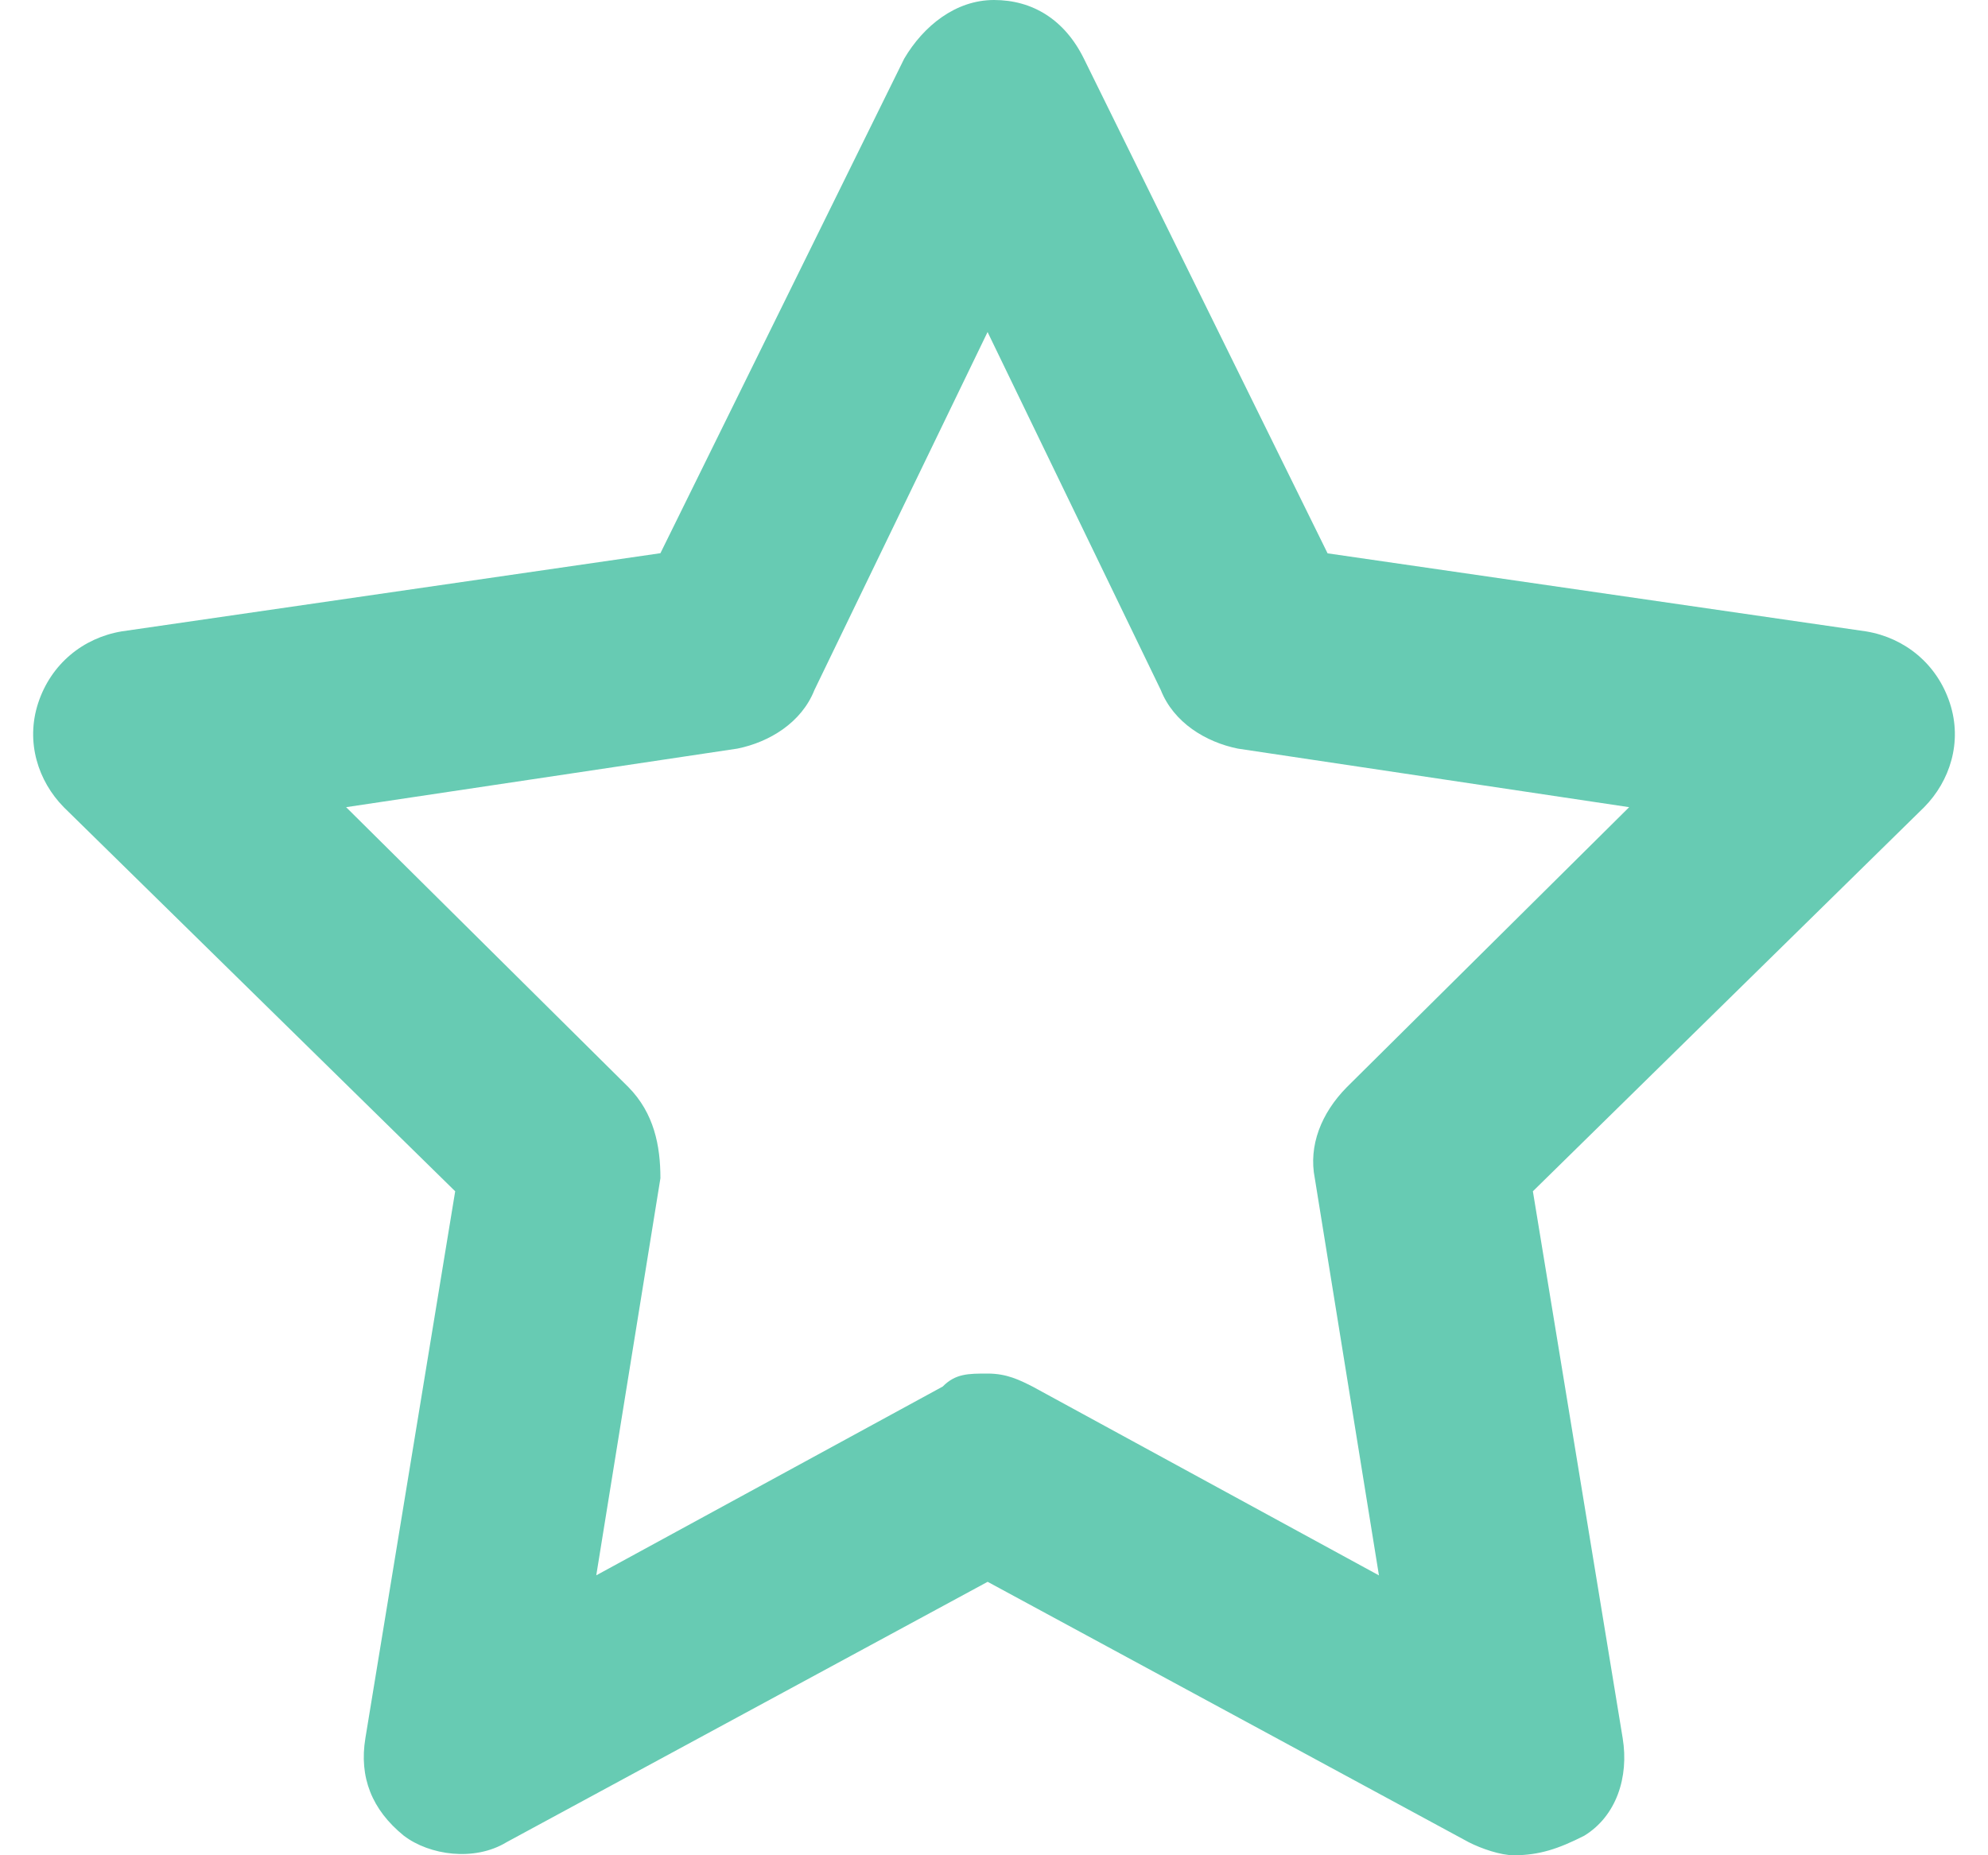
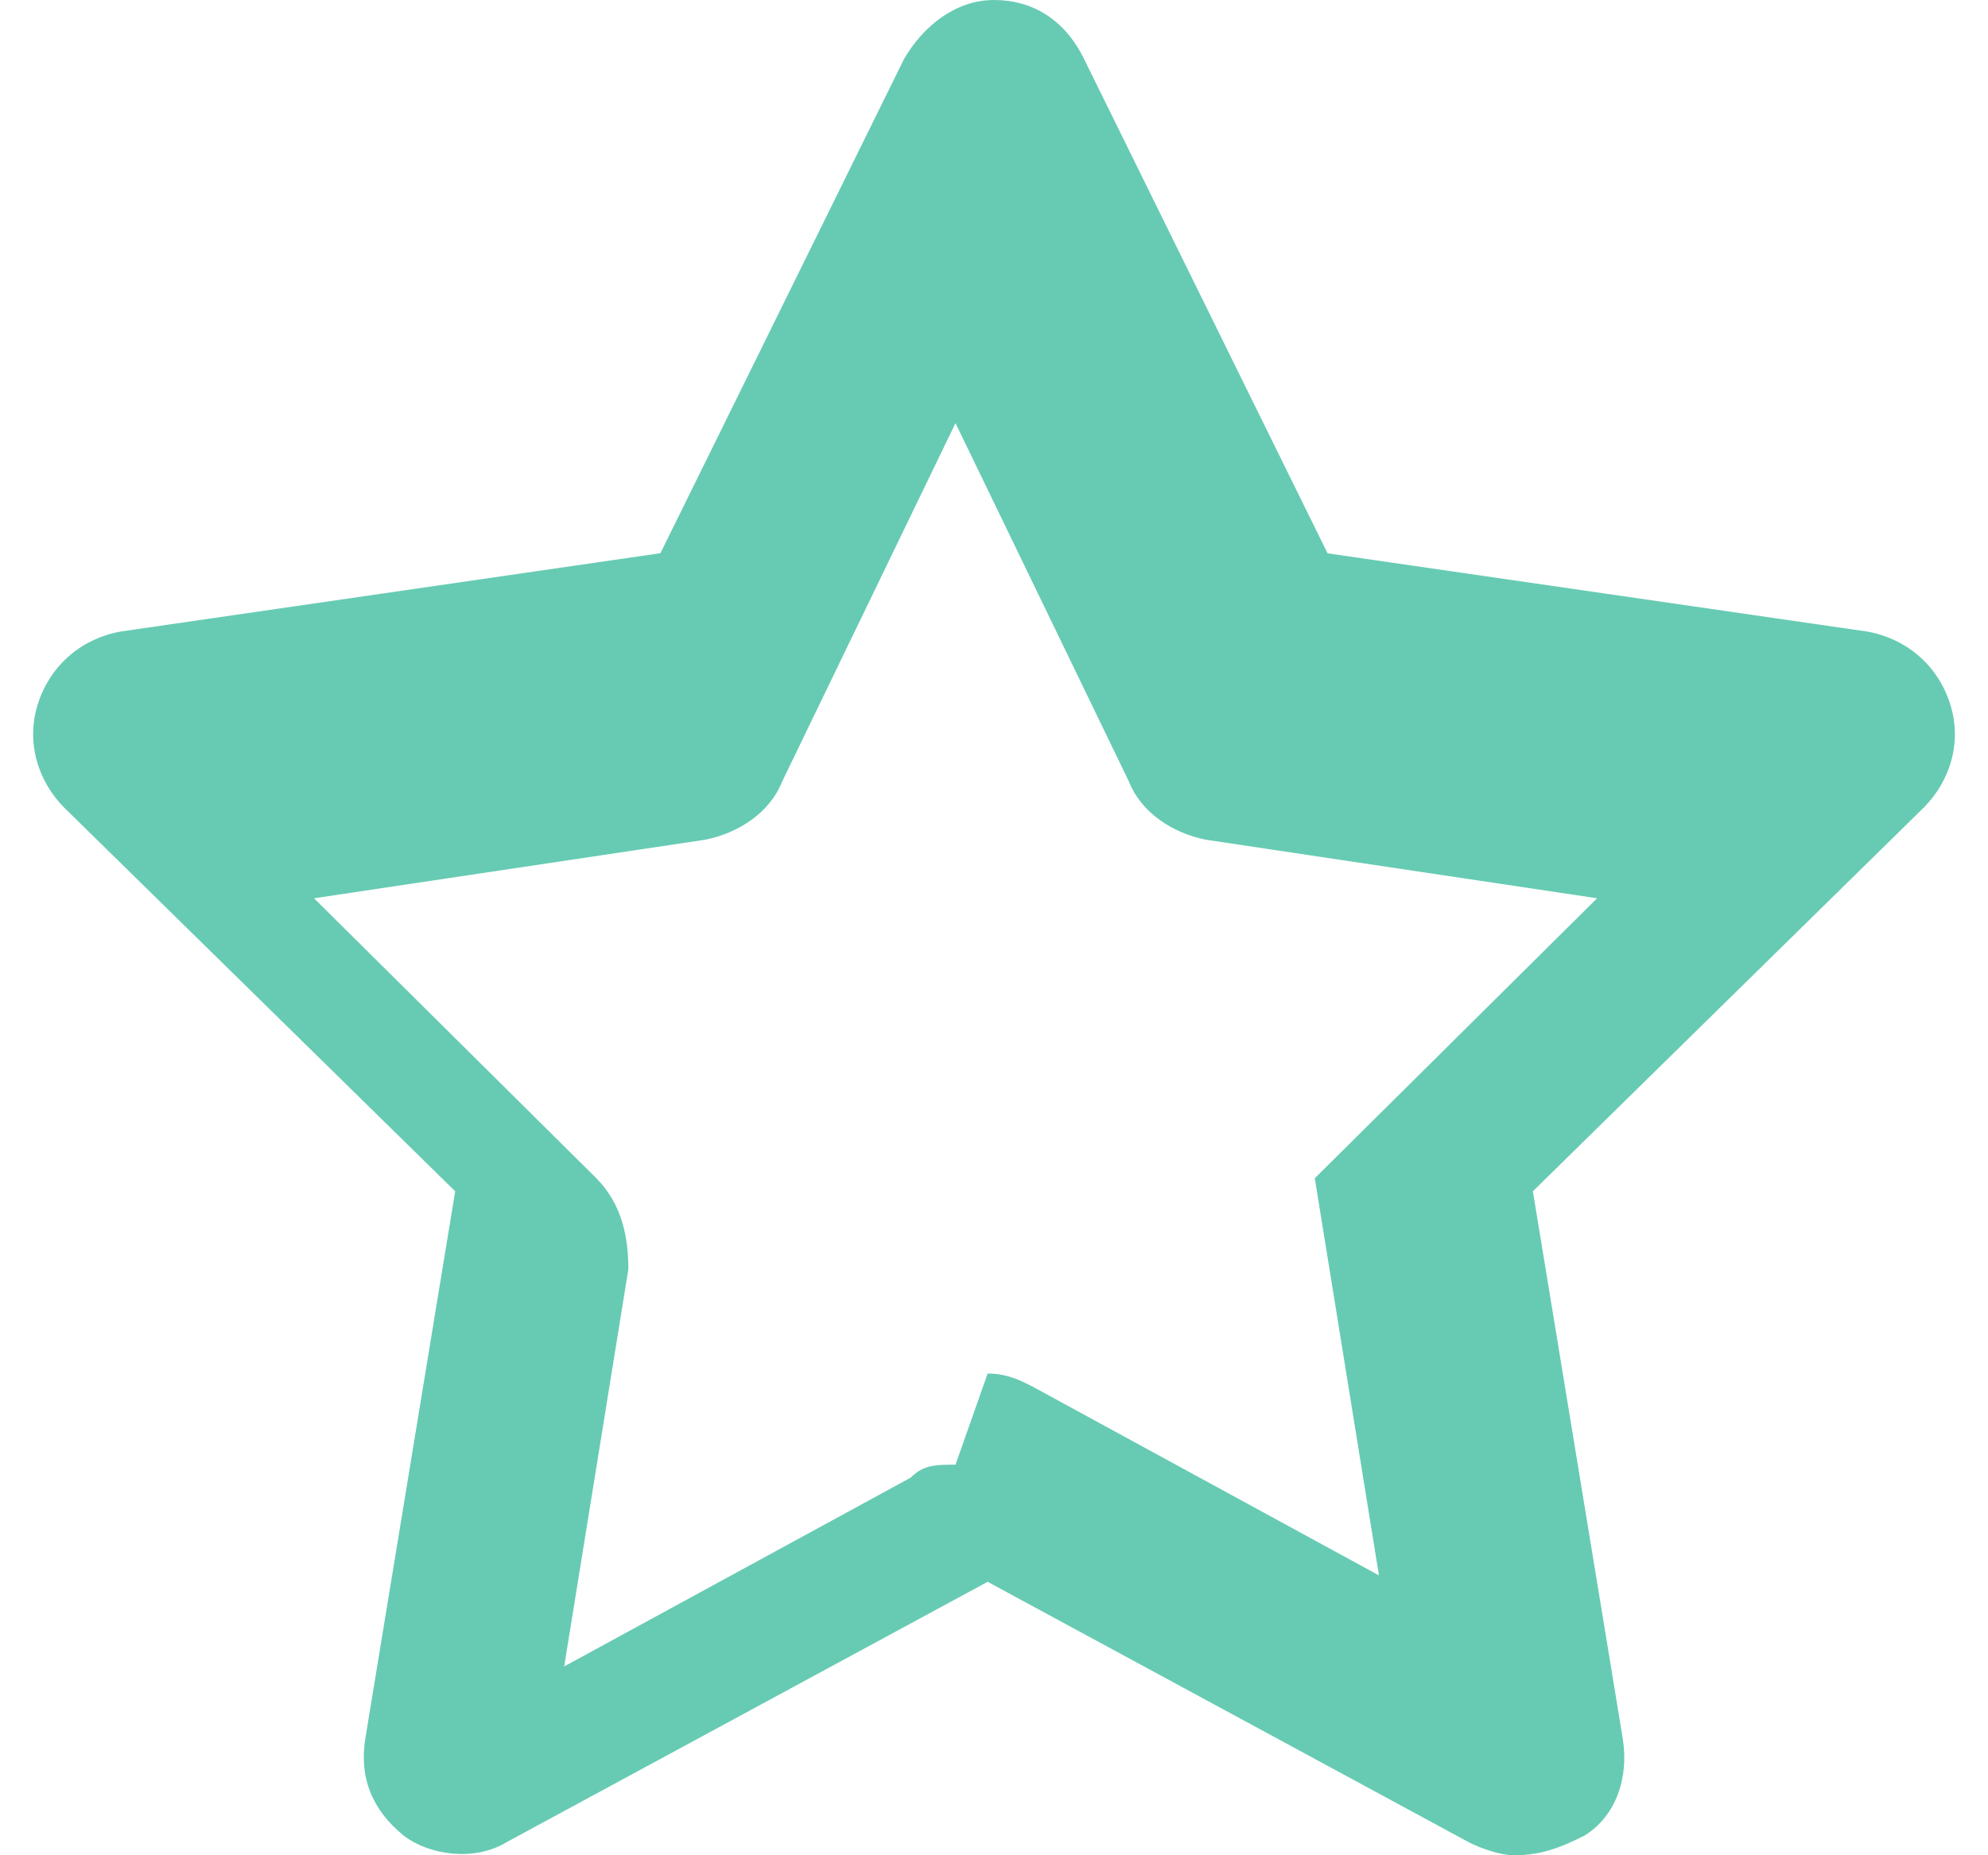
<svg xmlns="http://www.w3.org/2000/svg" width="30" height="28" fill="none">
-   <path d="M22.842 28c-.194 0-.484-.098-.678-.197l-7.26-3.93-7.26 3.93c-.485.295-1.163.197-1.55-.098-.484-.393-.677-.884-.58-1.473l1.355-8.253-5.906-5.796C.576 11.79.383 11.2.576 10.61c.194-.59.678-.983 1.259-1.081l8.131-1.18L13.645.885C13.935.393 14.419 0 15 0s1.065.295 1.356.884l3.678 7.467 8.132 1.179c.58.098 1.065.491 1.258 1.08.194.59 0 1.18-.387 1.572l-5.905 5.797 1.355 8.253c.097.59-.097 1.178-.58 1.473-.388.197-.678.295-1.065.295zm-7.938-7.27c.29 0 .483.098.677.196l5.228 2.85-.968-5.994c-.097-.49.096-.982.484-1.375l4.26-4.225-5.906-.884c-.484-.098-.968-.393-1.162-.884l-2.614-5.403-2.613 5.403c-.194.491-.678.786-1.162.884l-5.905.884 4.26 4.225c.387.393.483.884.483 1.375l-.968 5.993 5.228-2.849c.193-.196.387-.196.677-.196z" fill="#67CBB3" />
+   <path d="M22.842 28c-.194 0-.484-.098-.678-.197l-7.26-3.93-7.26 3.93c-.485.295-1.163.197-1.55-.098-.484-.393-.677-.884-.58-1.473l1.355-8.253-5.906-5.796C.576 11.79.383 11.2.576 10.61c.194-.59.678-.983 1.259-1.081l8.131-1.18L13.645.885C13.935.393 14.419 0 15 0s1.065.295 1.356.884l3.678 7.467 8.132 1.179c.58.098 1.065.491 1.258 1.08.194.59 0 1.18-.387 1.572l-5.905 5.797 1.355 8.253c.097.59-.097 1.178-.58 1.473-.388.197-.678.295-1.065.295zm-7.938-7.27c.29 0 .483.098.677.196l5.228 2.85-.968-5.994l4.26-4.225-5.906-.884c-.484-.098-.968-.393-1.162-.884l-2.614-5.403-2.613 5.403c-.194.491-.678.786-1.162.884l-5.905.884 4.26 4.225c.387.393.483.884.483 1.375l-.968 5.993 5.228-2.849c.193-.196.387-.196.677-.196z" fill="#67CBB3" />
</svg>